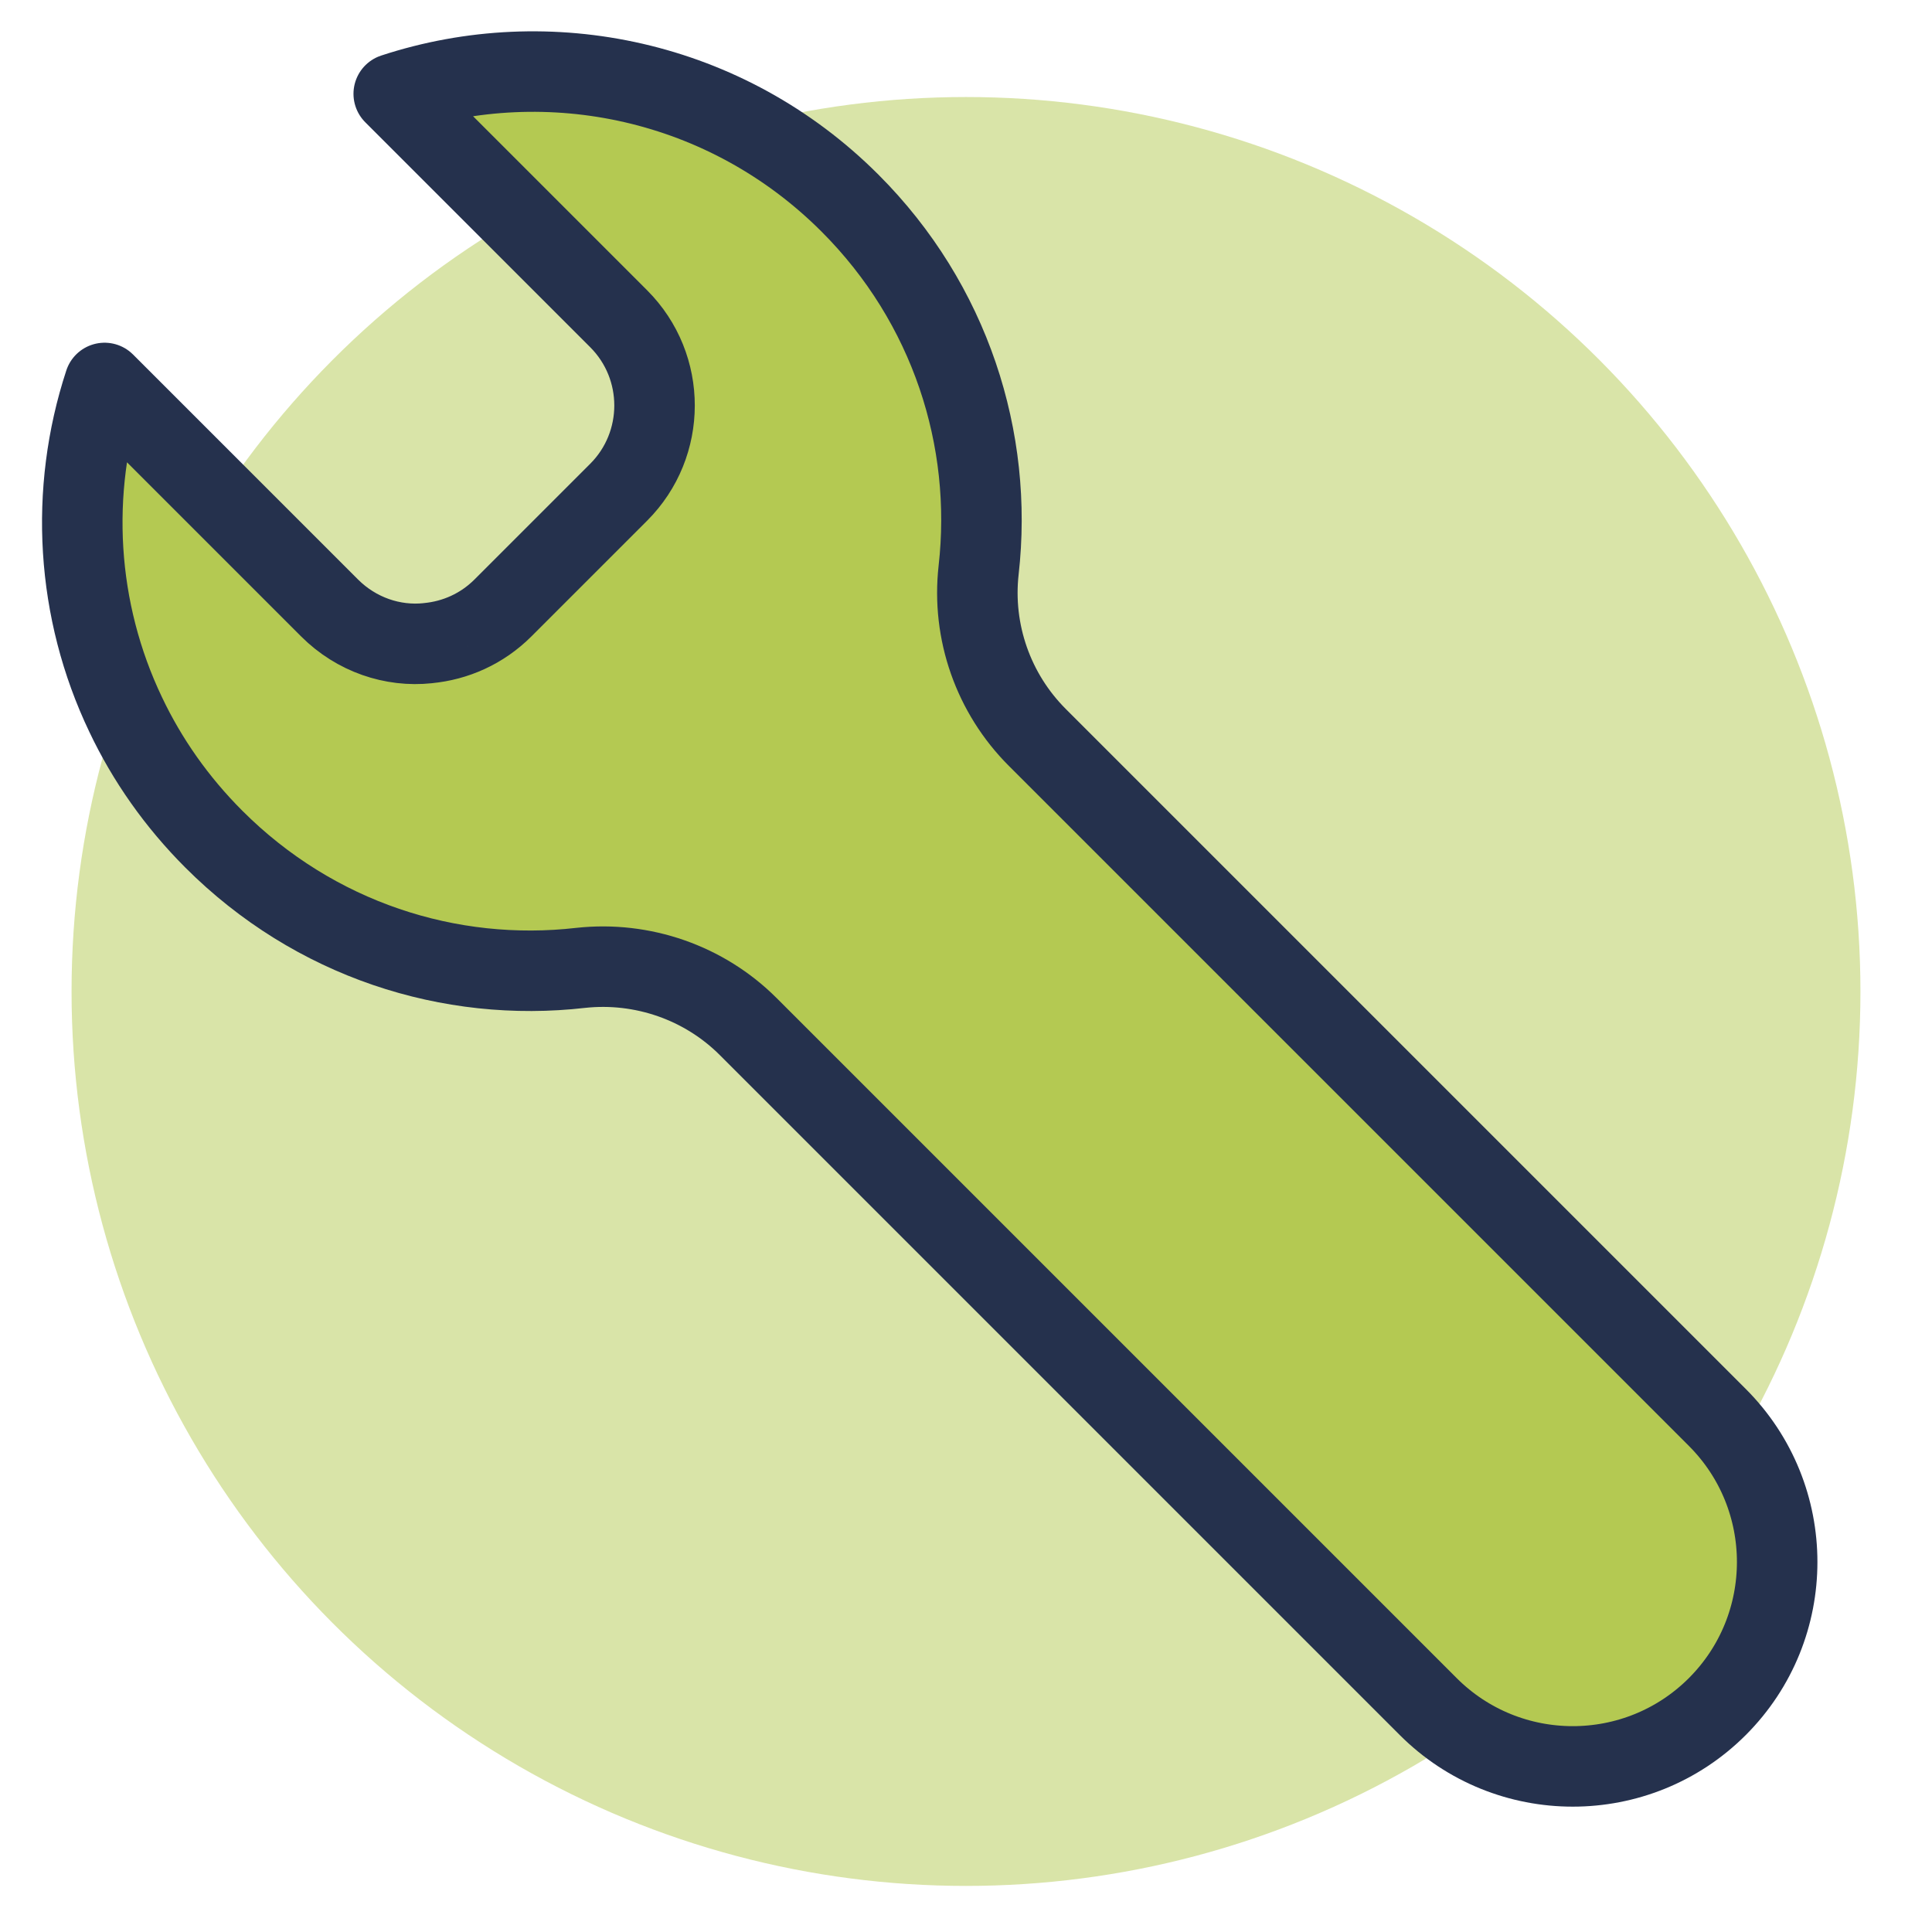
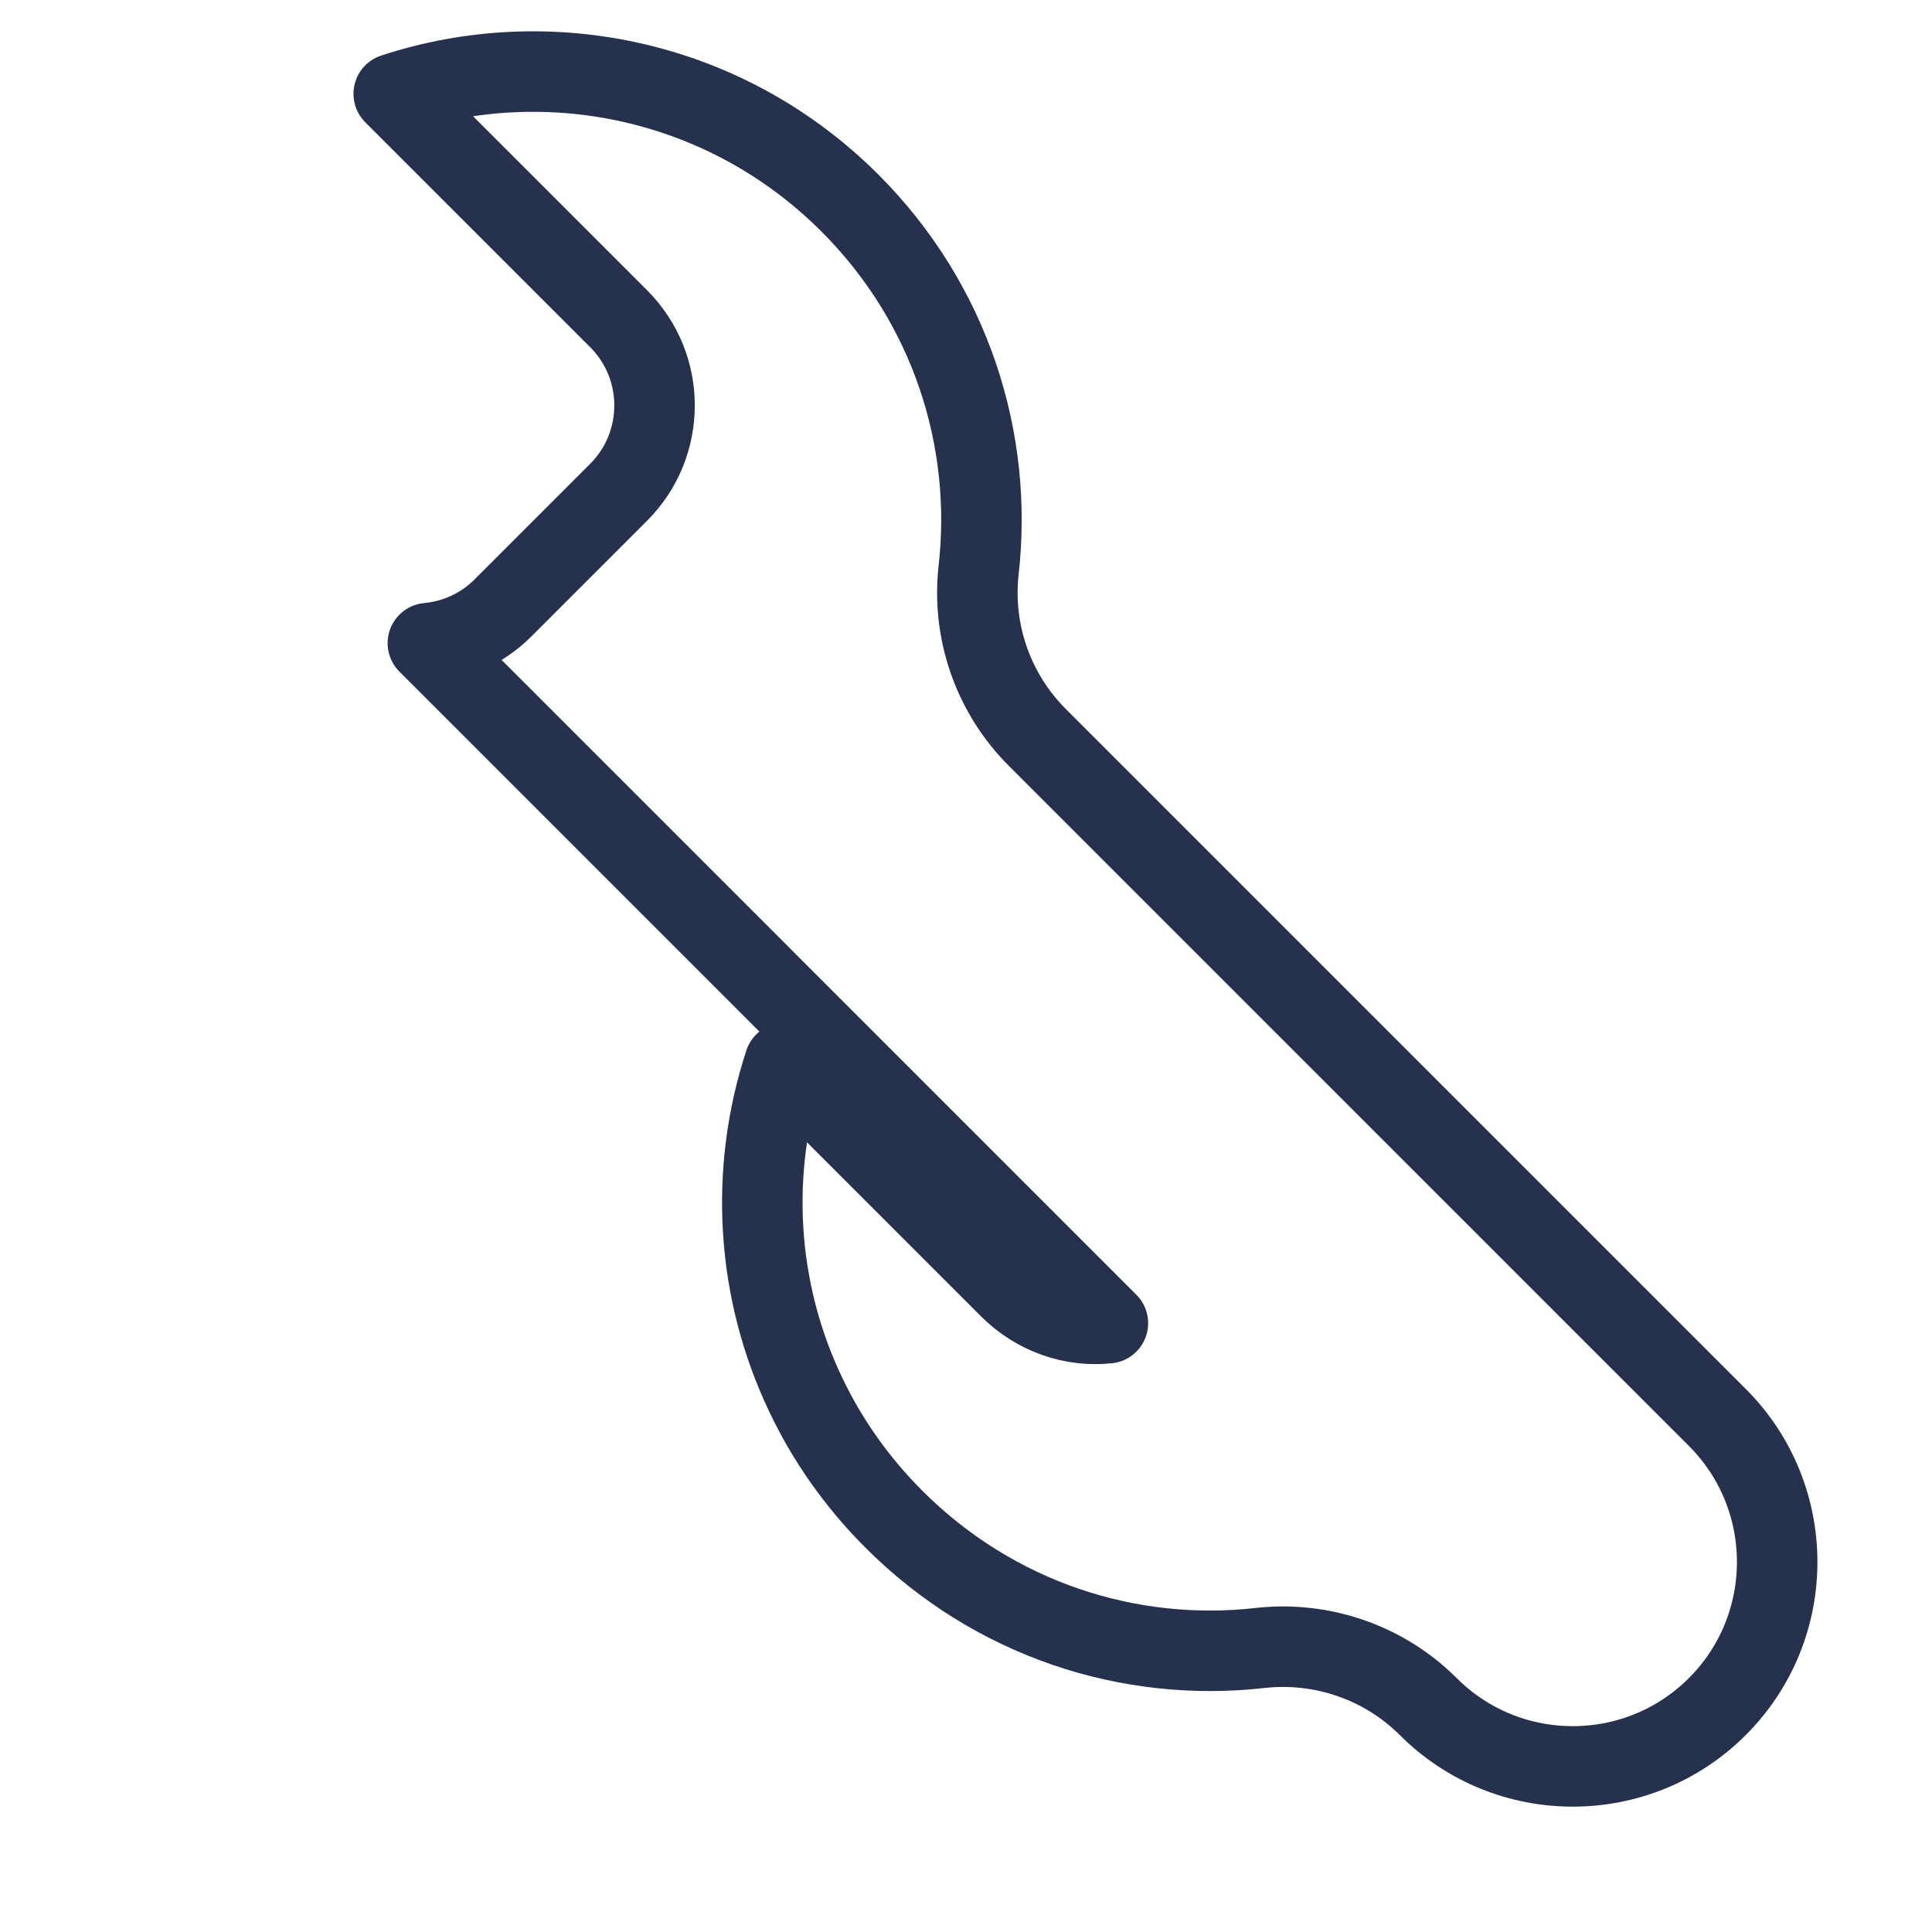
<svg xmlns="http://www.w3.org/2000/svg" version="1.1" viewBox="0 0 54 54">
  <defs>
    <style> .cls-1 { fill: #d9e4a8; } .cls-2 { fill: #b4c952; } .cls-3 { fill: none; stroke: #25314d; stroke-linecap: round; stroke-linejoin: round; stroke-width: 2.25px; } </style>
  </defs>
  <g>
    <g id="Layer_1">
      <g id="Layer_1-2" data-name="Layer_1">
        <g>
-           <circle class="cls-1" cx="27" cy="27.712" r="25" />
          <g>
-             <path class="cls-2" d="M11.006,2.622l6.287,6.287c1.341,1.341,1.333,3.515,0,4.849l-3.233,3.233c-.59.59-1.333.913-2.101.986-.978.105-1.996-.234-2.748-.986l-6.287-6.287c-.994,3.03-.8,6.36.59,9.269.598,1.261,1.422,2.441,2.465,3.483,2.812,2.812,6.602,4.016,10.255,3.596,1.721-.186,3.451.412,4.679,1.64l13.326,13.326,5.681,5.681c2.23,2.23,5.843,2.238,8.081,0s2.23-5.851,0-8.081l-19.007-19.007c-1.228-1.228-1.834-2.95-1.64-4.679.412-3.645-.784-7.443-3.596-10.255-3.459-3.459-8.421-4.477-12.752-3.055Z" />
-             <path class="cls-3" d="M11.959,17.976c.768-.073,1.511-.396,2.101-.986l3.232-3.232c1.333-1.333,1.341-3.507,0-4.849l-6.287-6.287c4.332-1.422,9.293-.404,12.752,3.055,2.812,2.812,4.008,6.61,3.596,10.255-.194,1.729.412,3.451,1.64,4.679l19.007,19.007c2.23,2.23,2.23,5.851,0,8.081s-5.851,2.23-8.081,0l-5.681-5.681-13.326-13.326c-1.228-1.228-2.958-1.826-4.679-1.64-3.653.42-7.443-.784-10.255-3.596-1.042-1.042-1.867-2.222-2.465-3.483-1.39-2.909-1.584-6.239-.59-9.269l6.287,6.287c.752.752,1.77,1.091,2.748.986h.001Z" />
+             <path class="cls-3" d="M11.959,17.976c.768-.073,1.511-.396,2.101-.986l3.232-3.232c1.333-1.333,1.341-3.507,0-4.849l-6.287-6.287c4.332-1.422,9.293-.404,12.752,3.055,2.812,2.812,4.008,6.61,3.596,10.255-.194,1.729.412,3.451,1.64,4.679l19.007,19.007c2.23,2.23,2.23,5.851,0,8.081s-5.851,2.23-8.081,0c-1.228-1.228-2.958-1.826-4.679-1.64-3.653.42-7.443-.784-10.255-3.596-1.042-1.042-1.867-2.222-2.465-3.483-1.39-2.909-1.584-6.239-.59-9.269l6.287,6.287c.752.752,1.77,1.091,2.748.986h.001Z" />
          </g>
        </g>
      </g>
    </g>
  </g>
</svg>